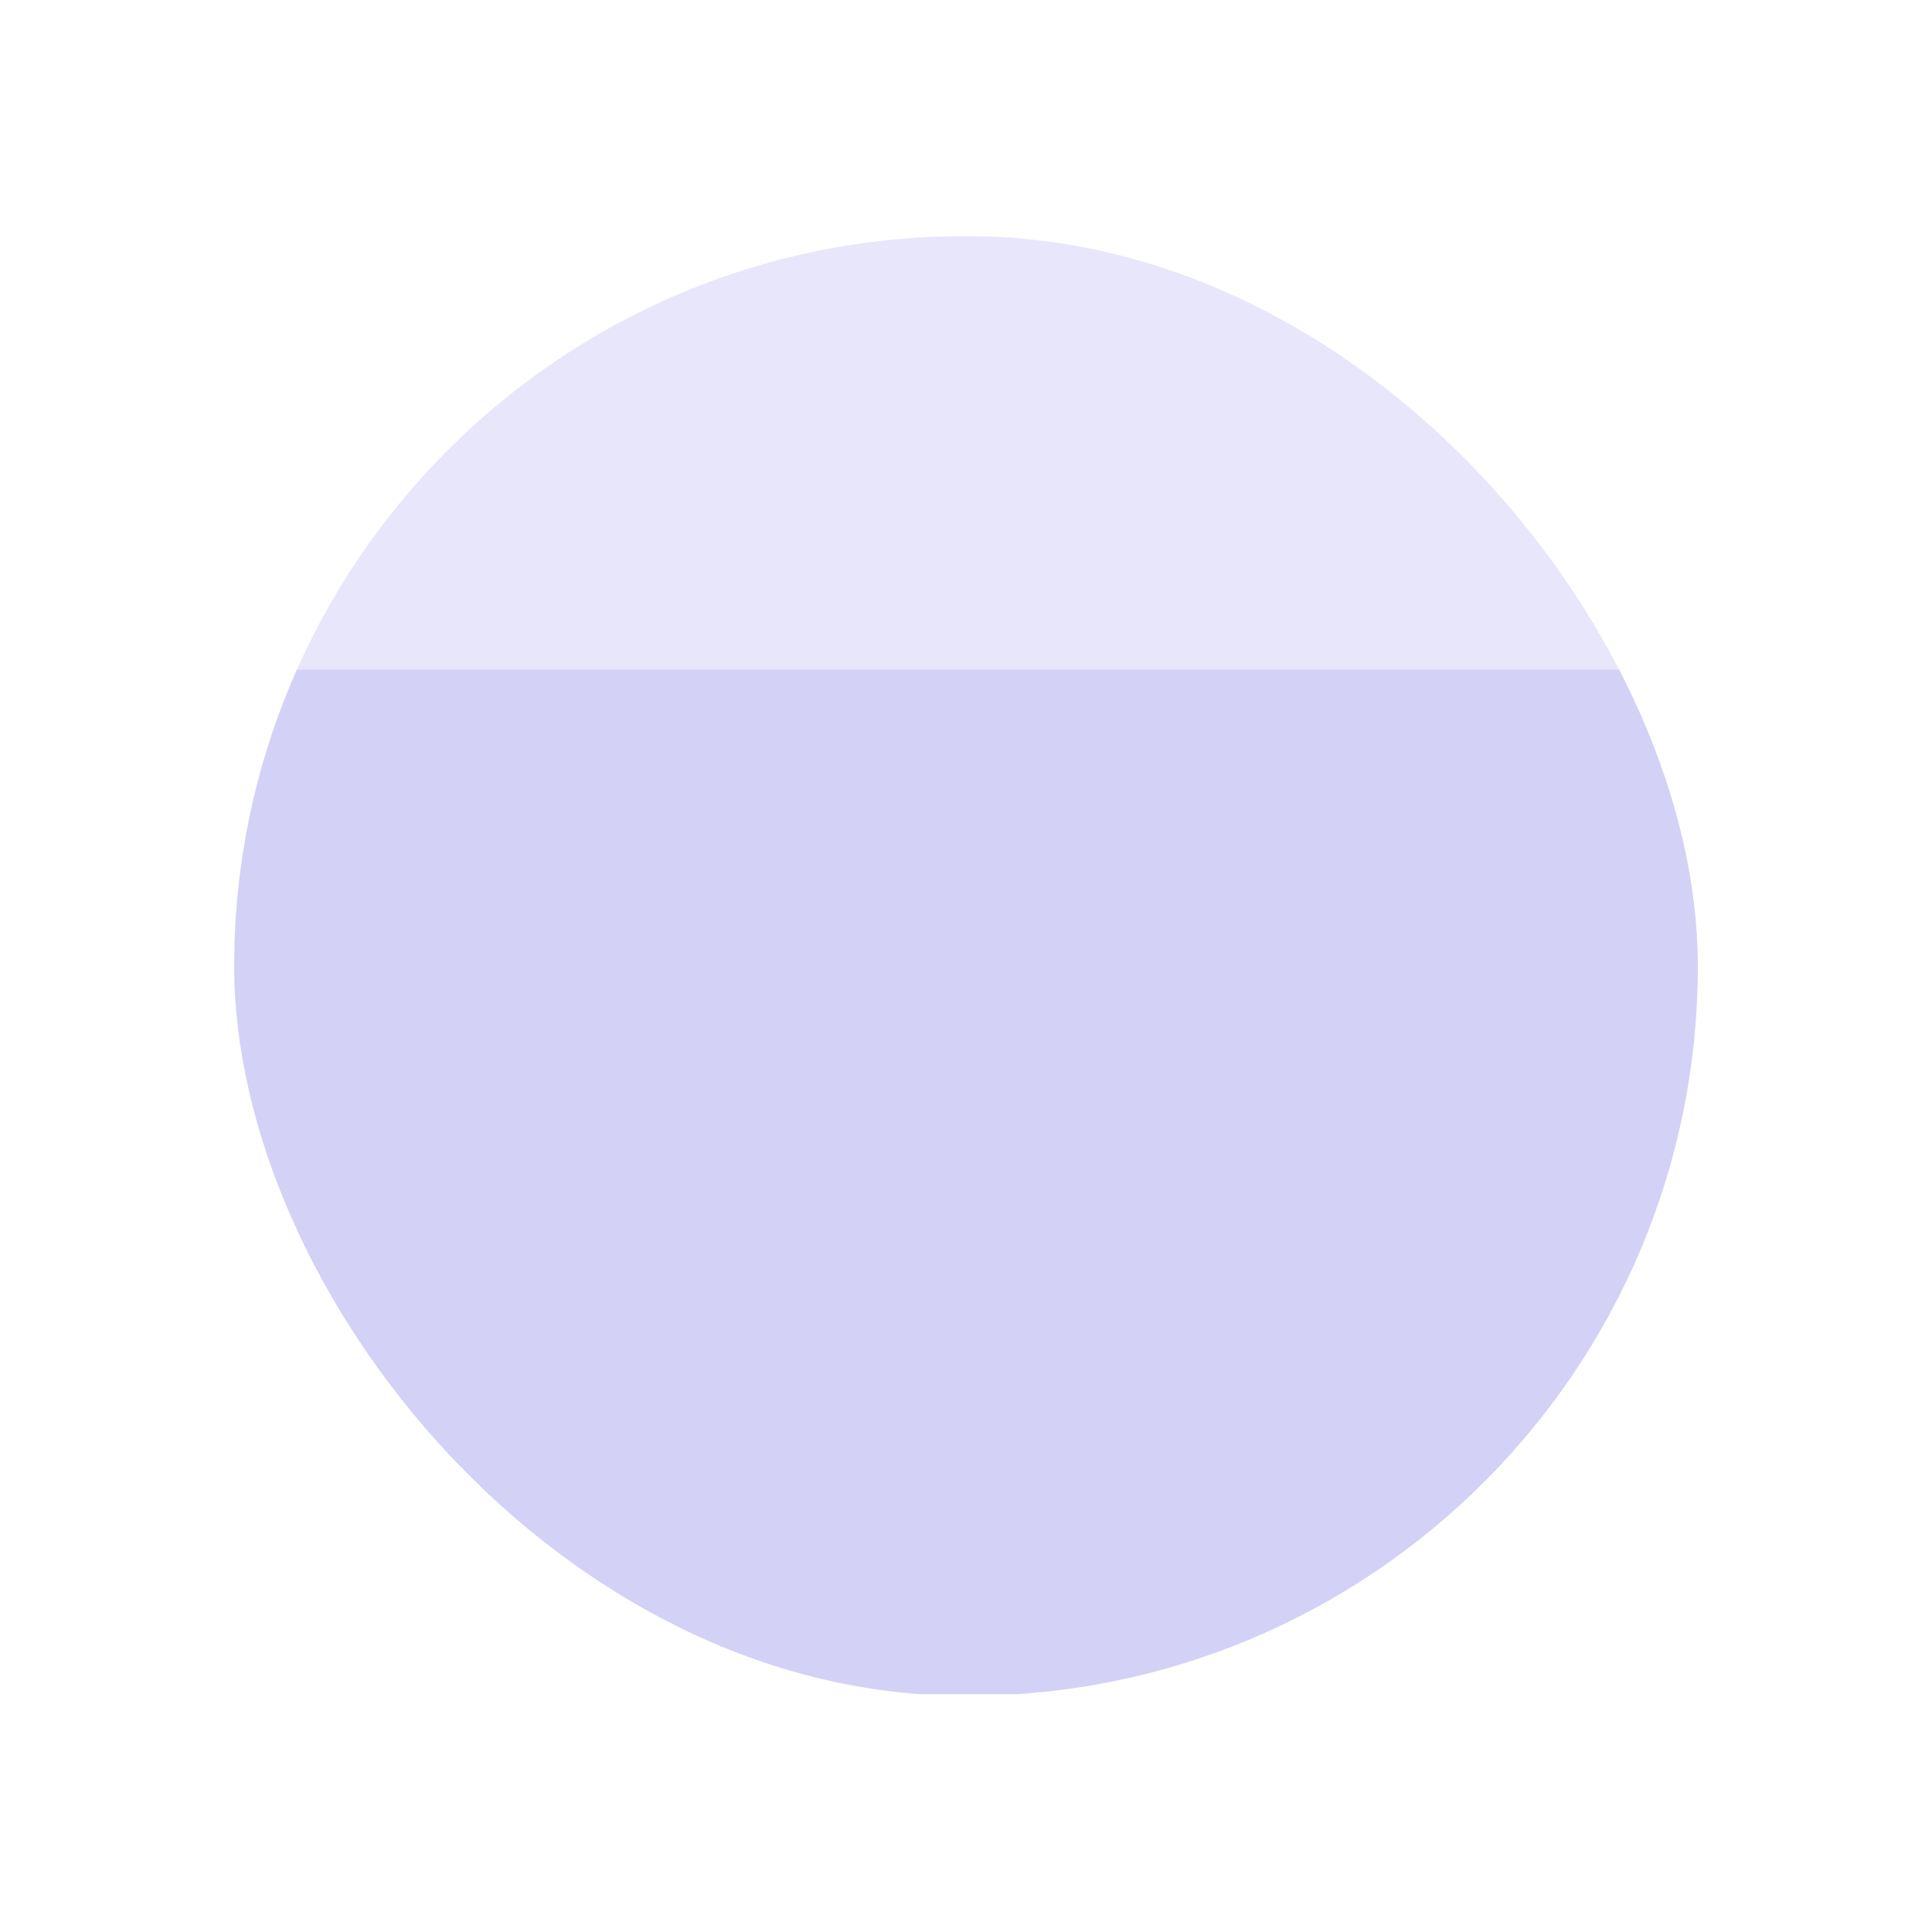
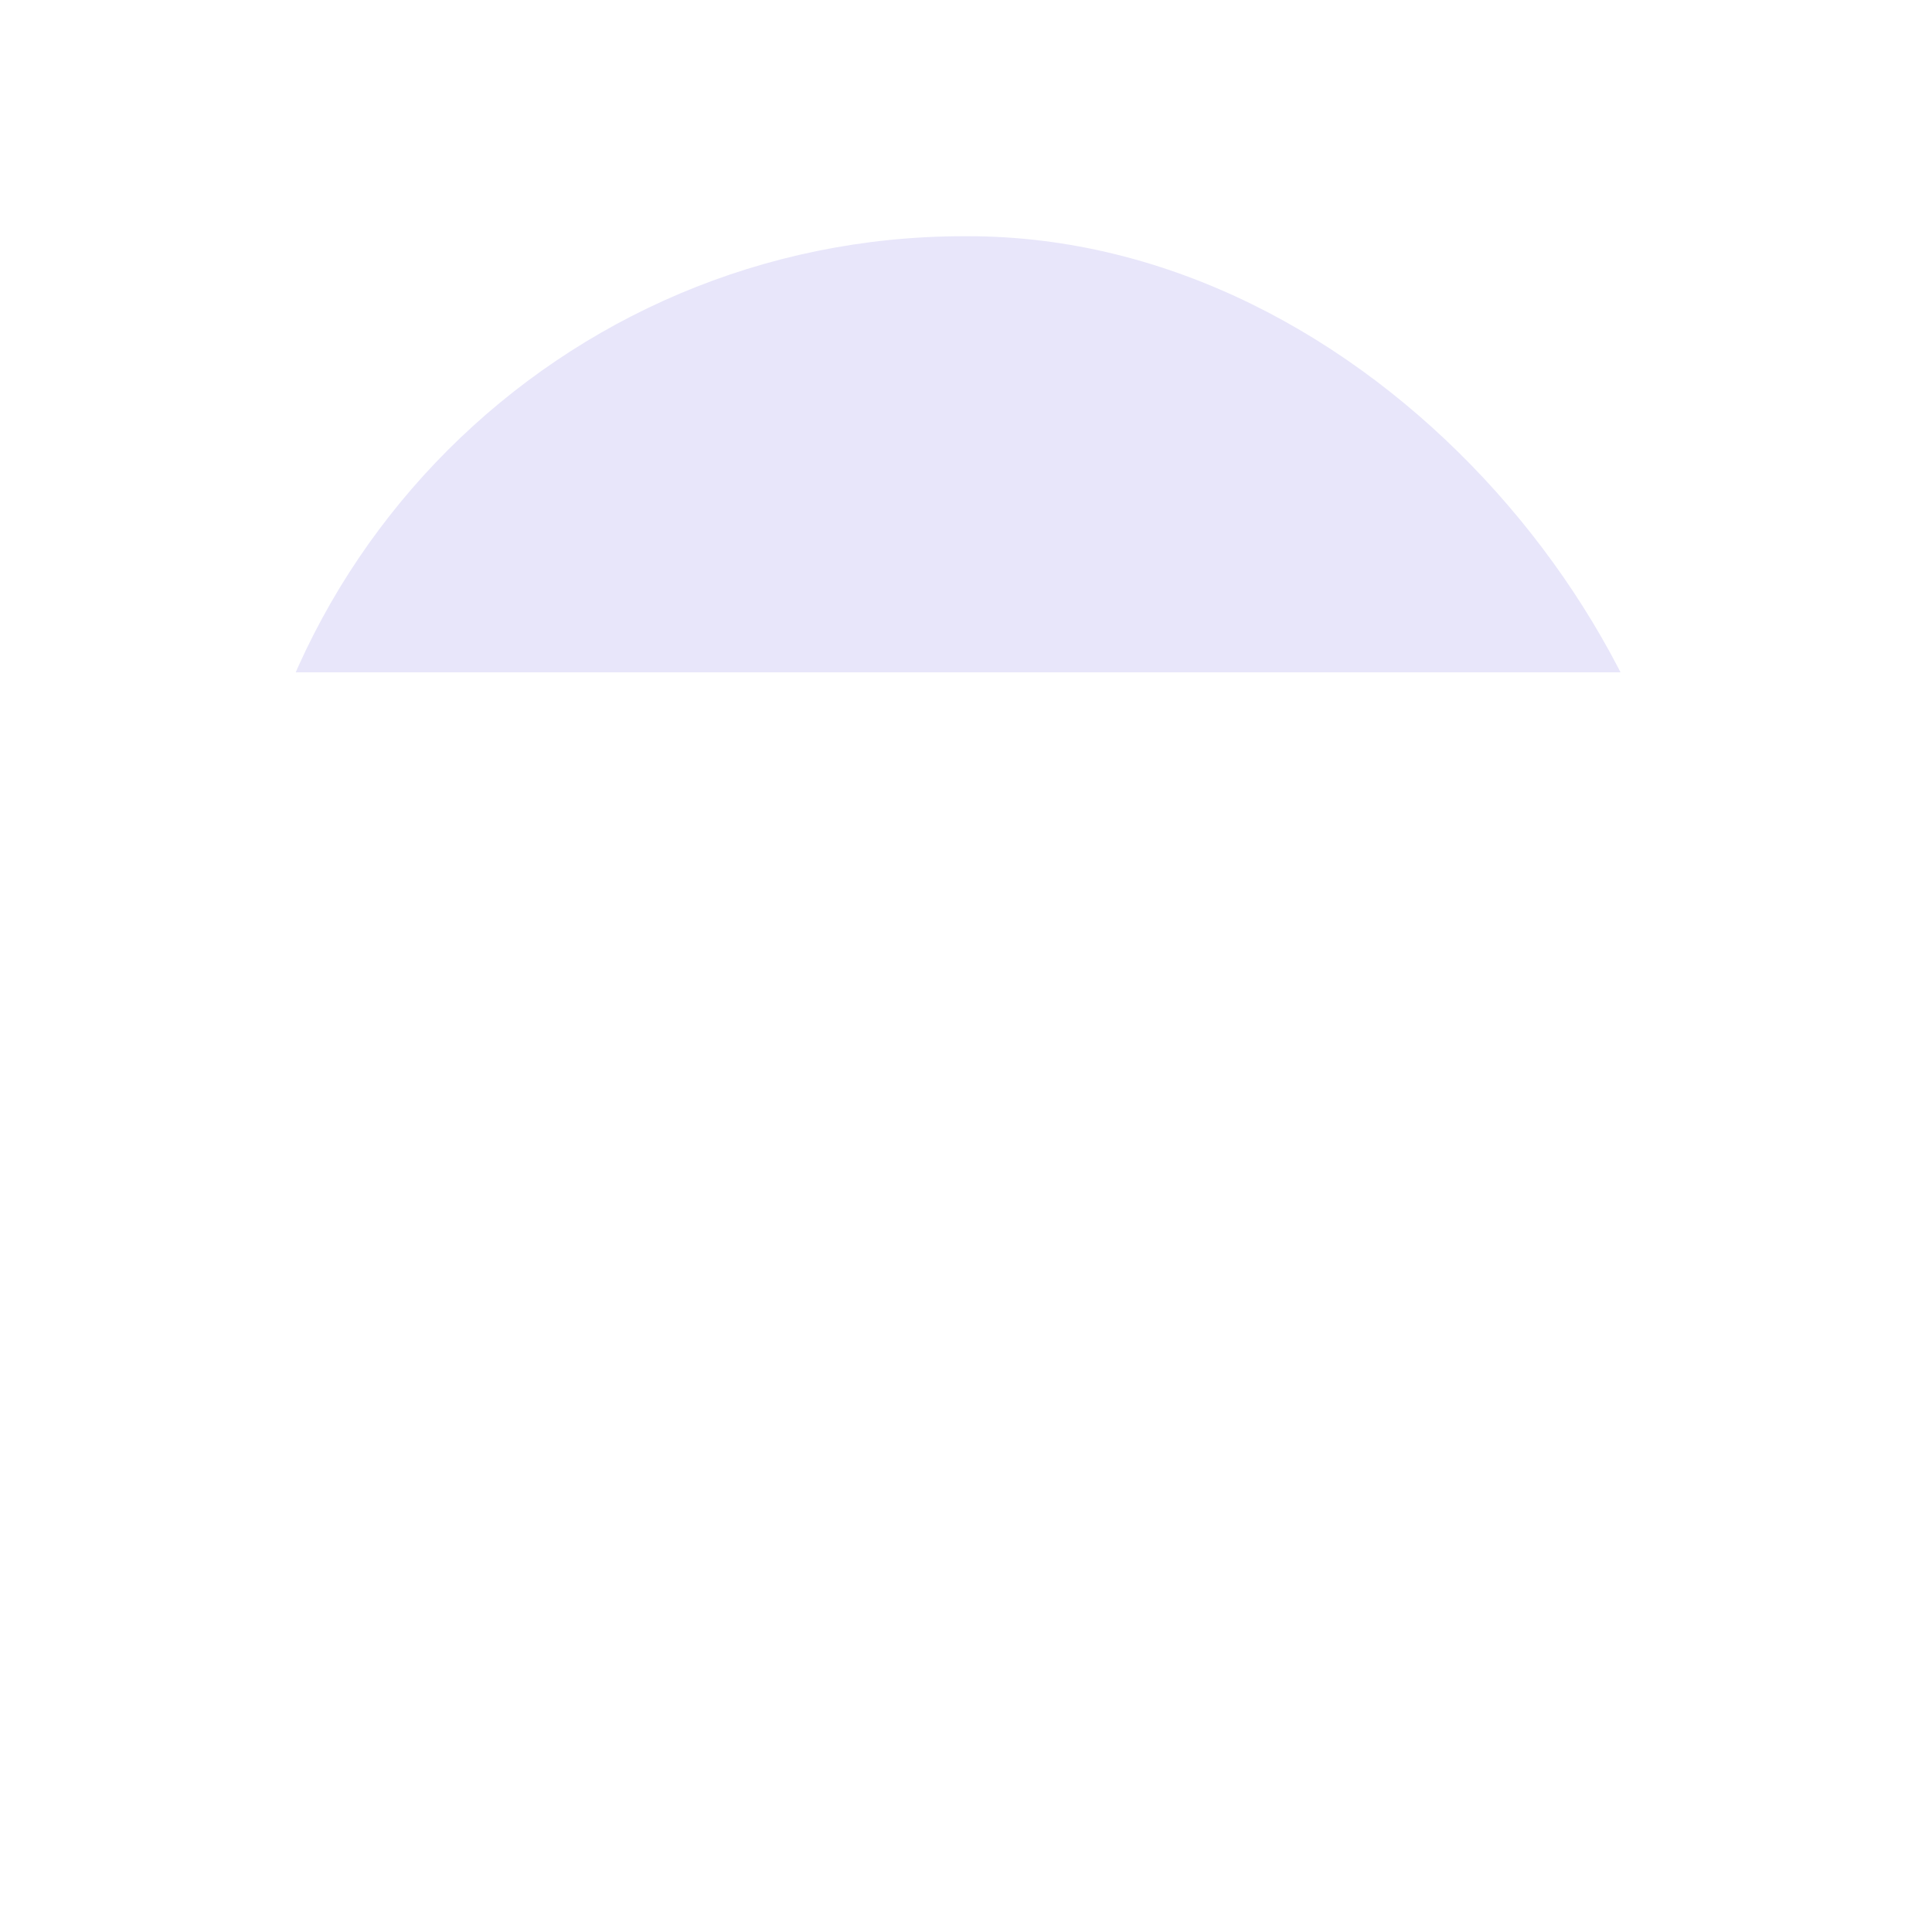
<svg xmlns="http://www.w3.org/2000/svg" width="528" height="528" viewBox="0 0 528 528" fill="none" version="1.1" id="svg99">
  <rect x="42.5" y="51.751" width="442" height="132" fill="#e8e6fa" id="rect1" clip-path="url(#clipPath101)" />
-   <rect x="26.5" y="183" width="441" height="280" fill="#d3d1f6" id="rect2" clip-path="url(#clipPath100)" />
  <defs id="defs99">
    <clipPath clipPathUnits="userSpaceOnUse" id="clipPath100">
      <rect x="64" y="64.557" width="400" height="398.886" rx="199.443" fill="#ffffff" id="rect101" />
    </clipPath>
    <clipPath clipPathUnits="userSpaceOnUse" id="clipPath101">
      <rect x="64" y="64.557" width="400" height="398.886" rx="199.443" fill="#ffffff" id="rect102" />
    </clipPath>
  </defs>
</svg>